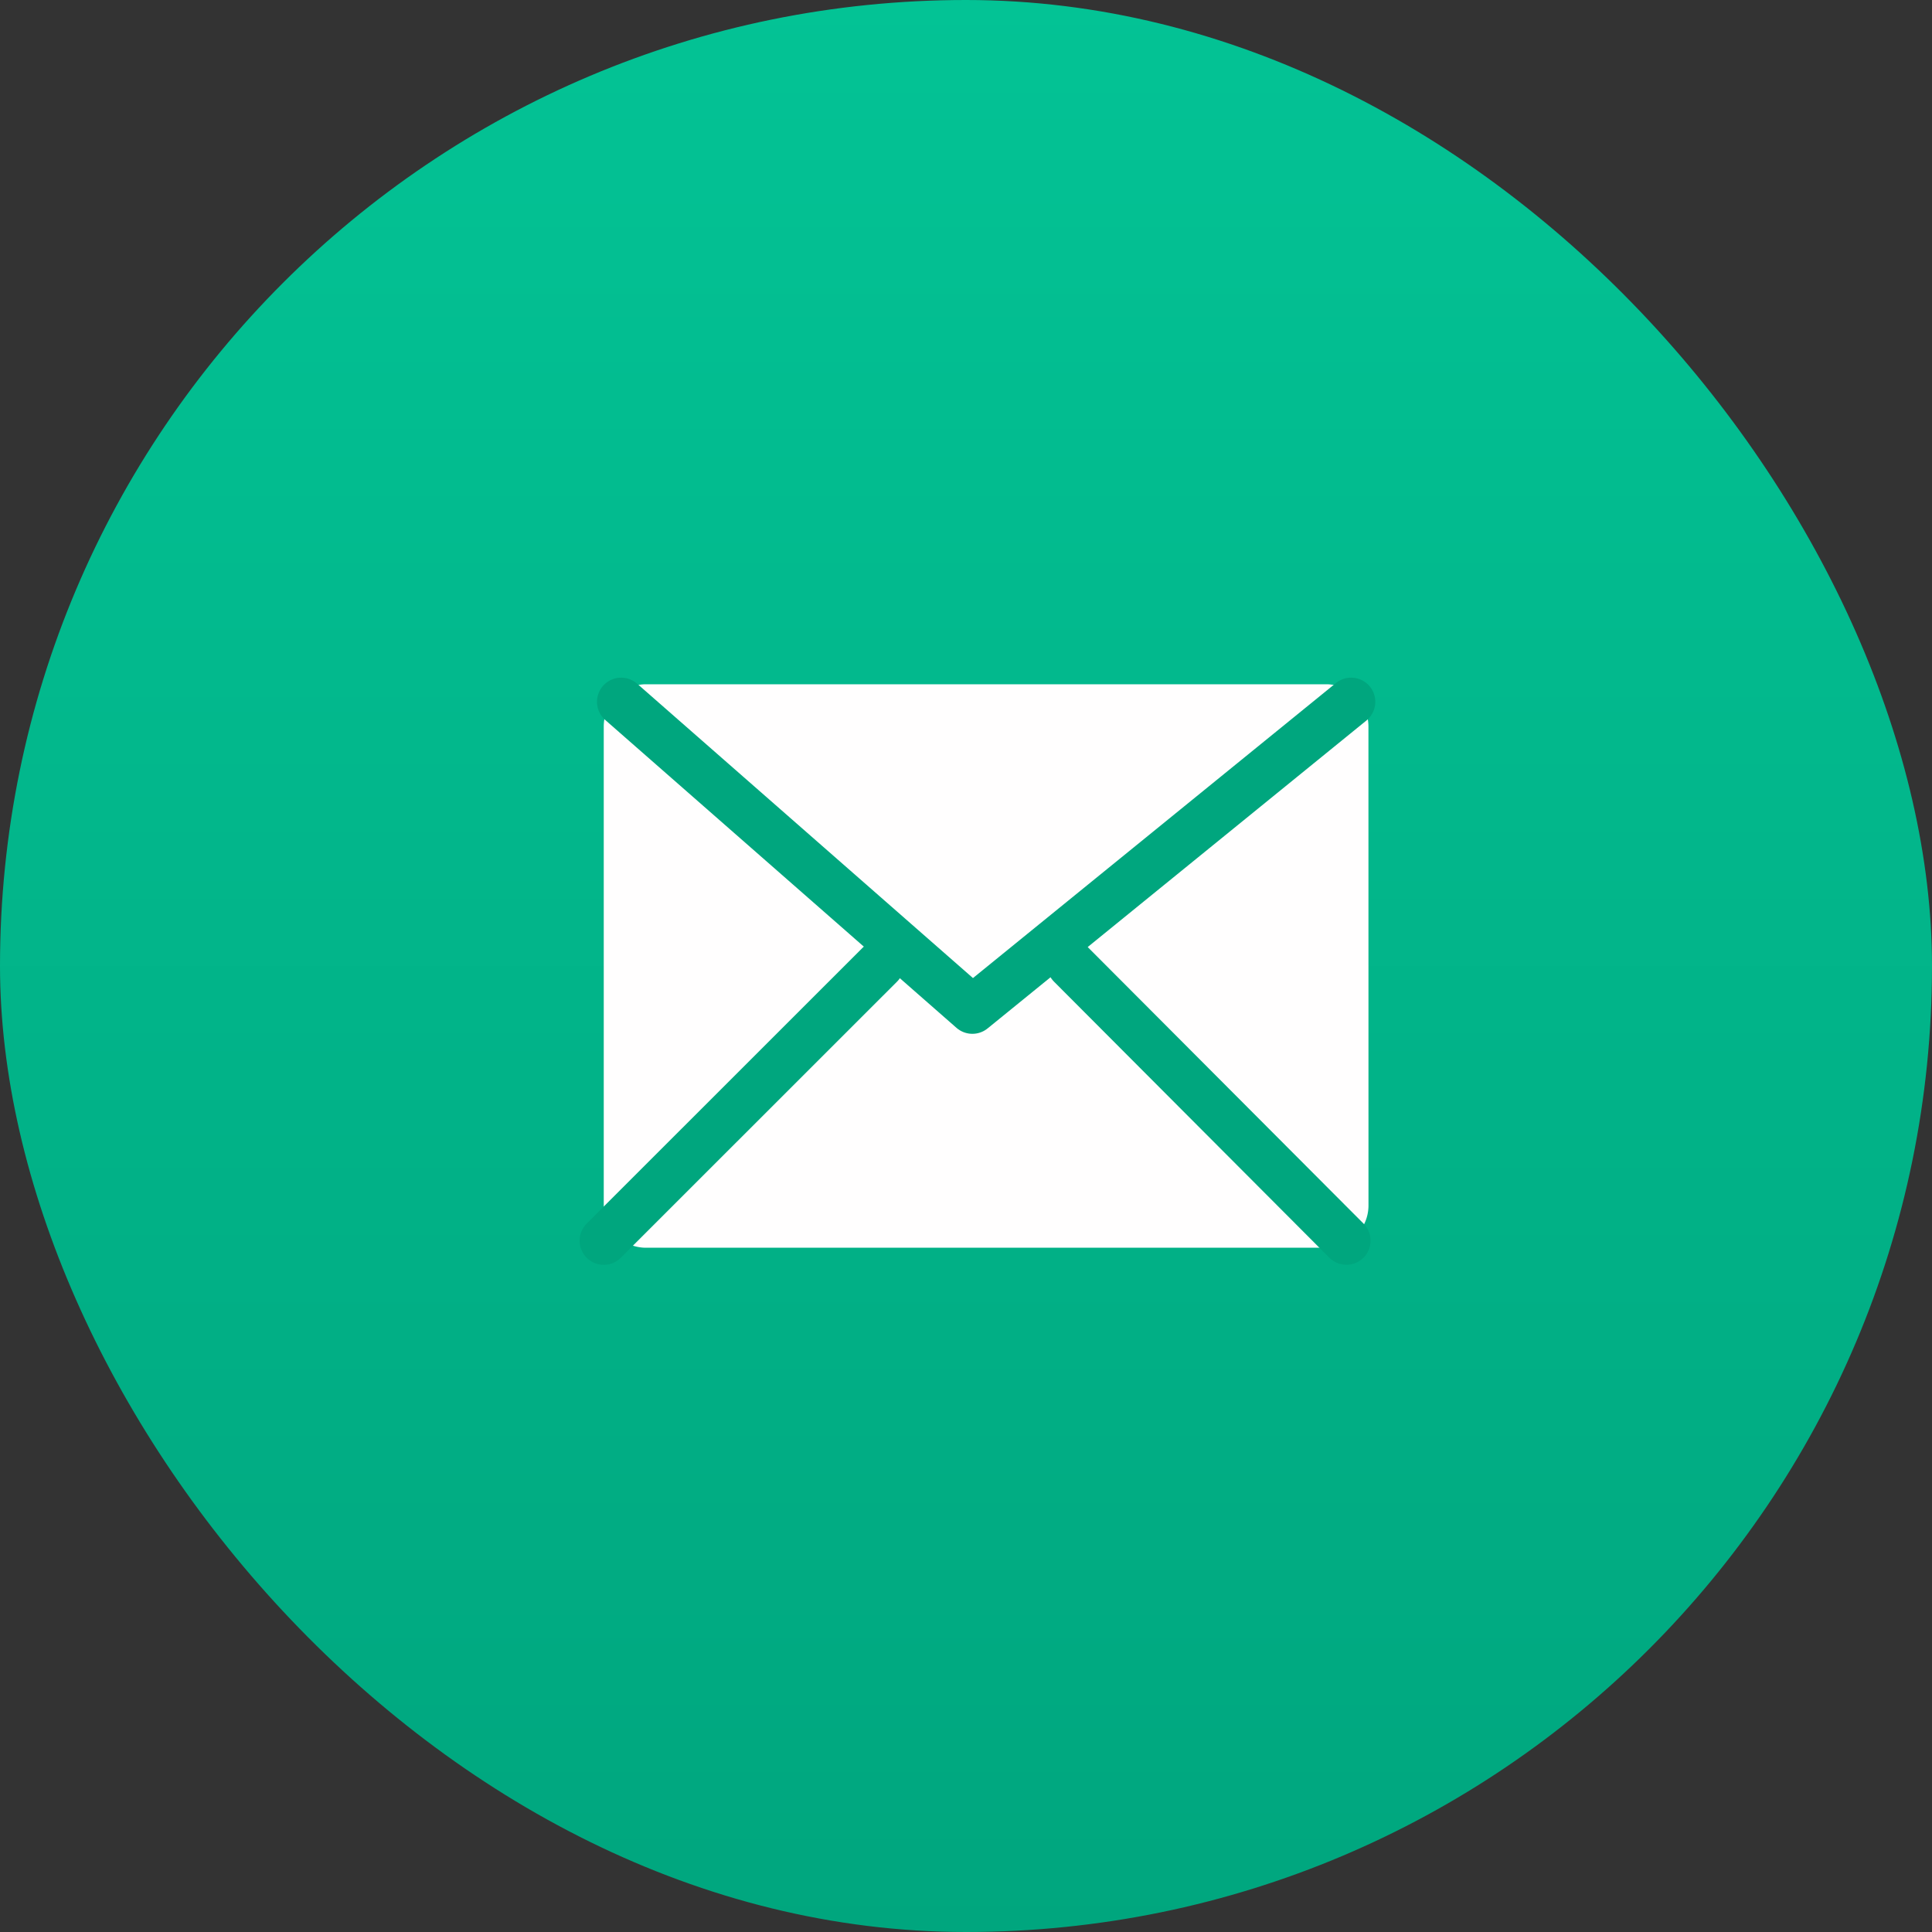
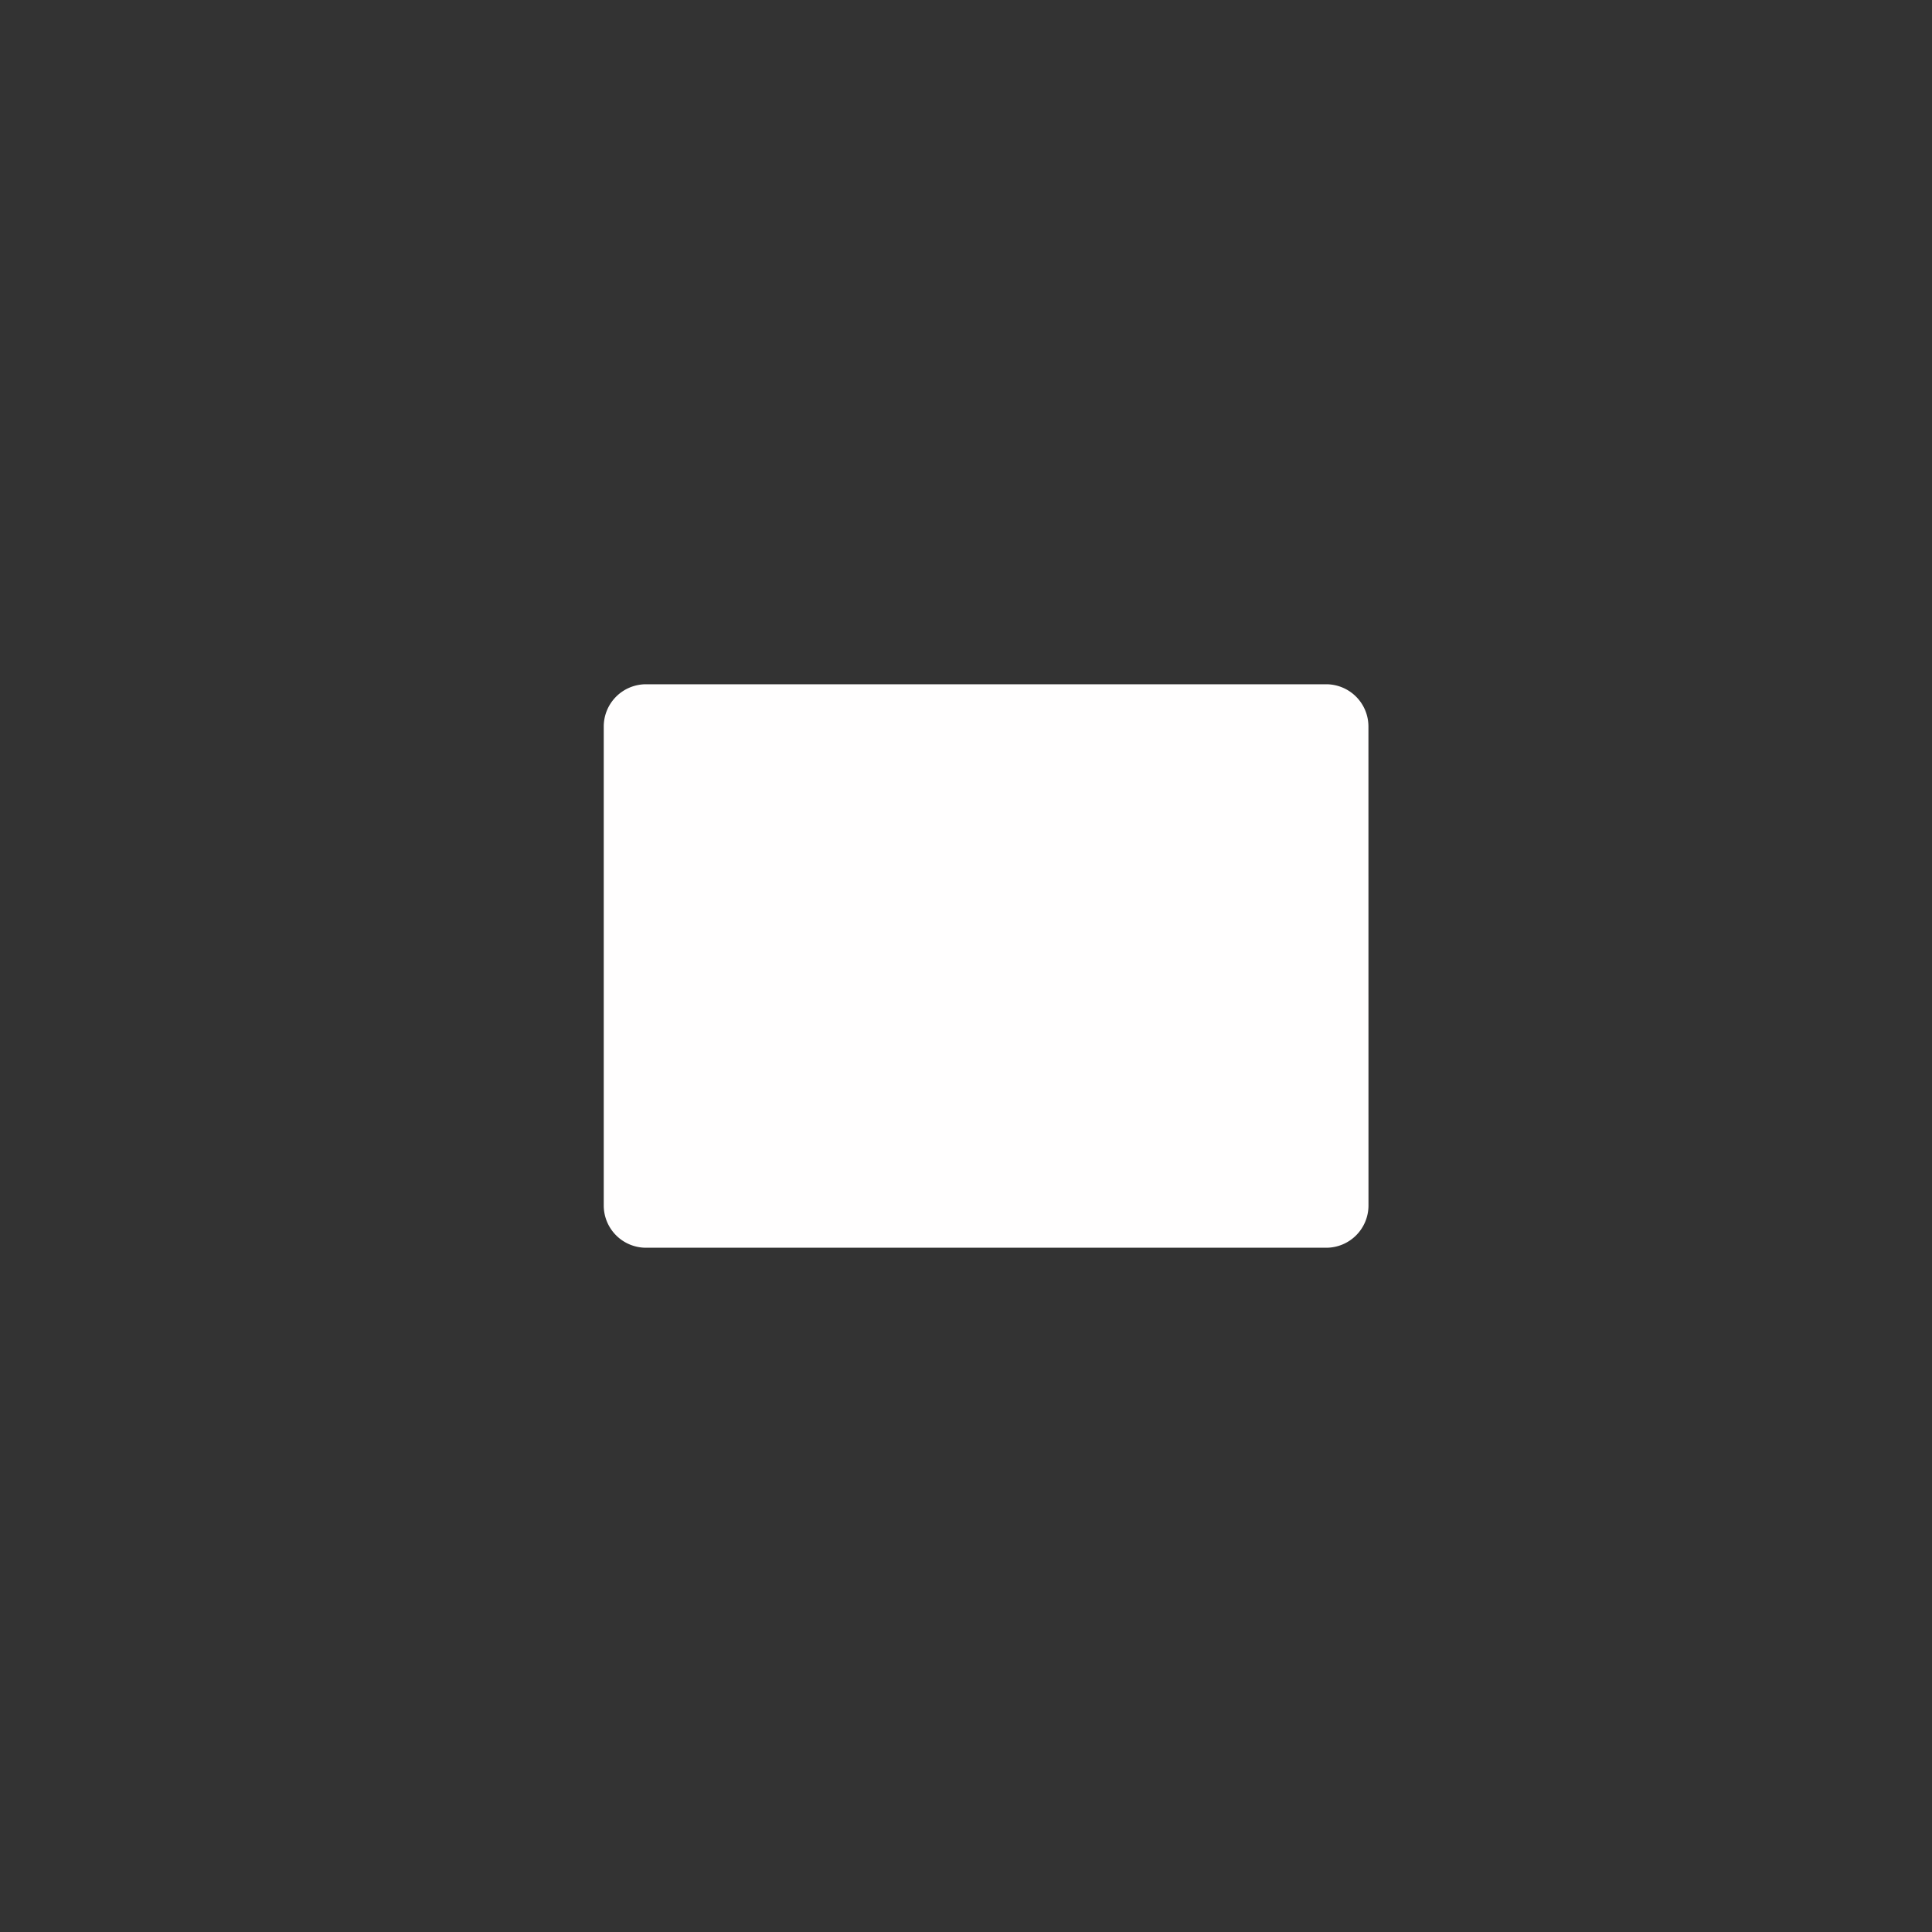
<svg xmlns="http://www.w3.org/2000/svg" width="40" height="40" viewBox="0 0 40 40">
  <rect x="0" y="0" width="40" height="40" fill="#333333" stroke="none" />
  <defs>
    <linearGradient id="a" x1="0.5" x2="0.5" y2="1" gradientUnits="objectBoundingBox">
      <stop offset="0" stop-color="#03c395" />
      <stop offset="1" stop-color="#00a67e" />
    </linearGradient>
    <clipPath id="c">
-       <rect width="40" height="40" rx="20" fill="url(#a)" />
-     </clipPath>
+       </clipPath>
  </defs>
-   <rect width="40" height="40" rx="20" fill="url(#a)" />
  <g transform="translate(12.5 14.167)">
    <path d="M15.833,10.788a.875.875,0,0,1-.866.878H.866A.875.875,0,0,1,0,10.788V.878A.875.875,0,0,1,.866,0h14.1a.875.875,0,0,1,.866.878Z" fill="#fffefe" />
    <g transform="translate(0 0.363)">
-       <path d="M5.718.484,0,6.2" transform="translate(0 4.957)" fill="none" stroke="#00a67e" stroke-linecap="round" stroke-linejoin="round" stroke-miterlimit="10" stroke-width="1" />
-       <path d="M0,0,5.7,5.715" transform="translate(9.676 5.441)" fill="none" stroke="#00a67e" stroke-linecap="round" stroke-linejoin="round" stroke-miterlimit="10" stroke-width="1" />
-       <path d="M0,0,7.272,6.374,15.114,0" transform="translate(0.36)" fill="none" stroke="#00a67e" stroke-linecap="round" stroke-linejoin="round" stroke-miterlimit="10" stroke-width="1" />
-     </g>
+       </g>
  </g>
</svg>